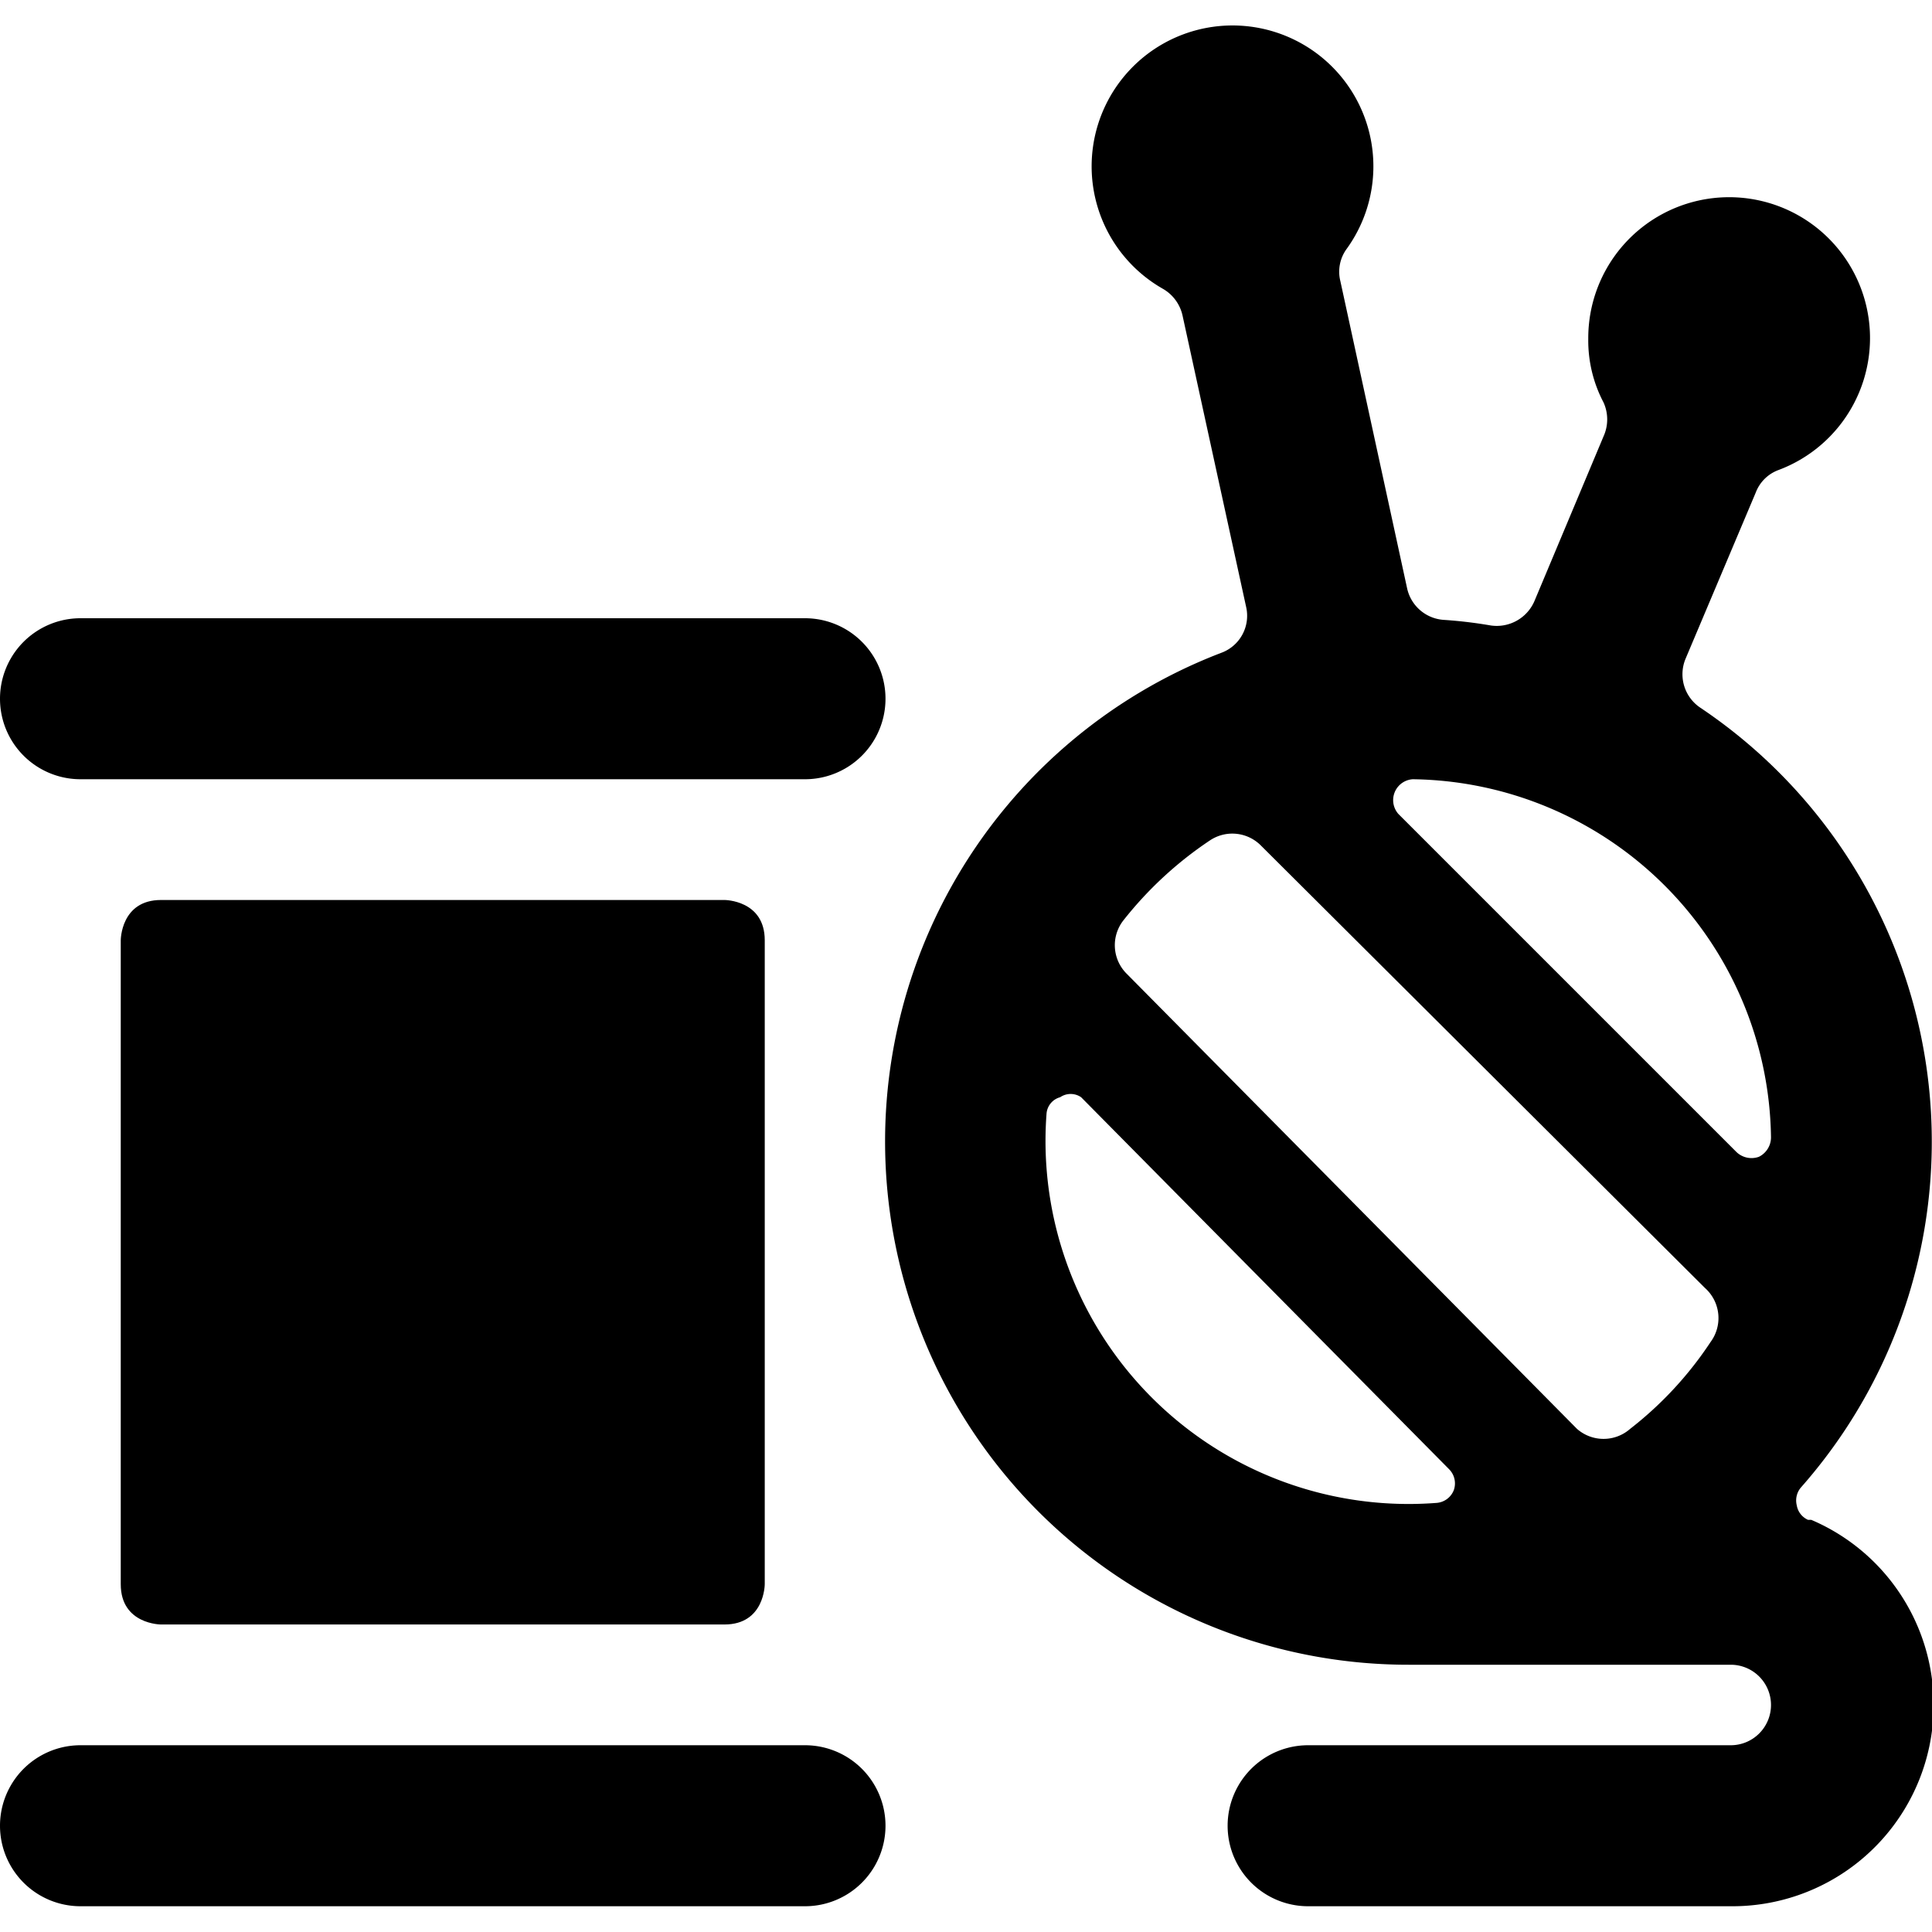
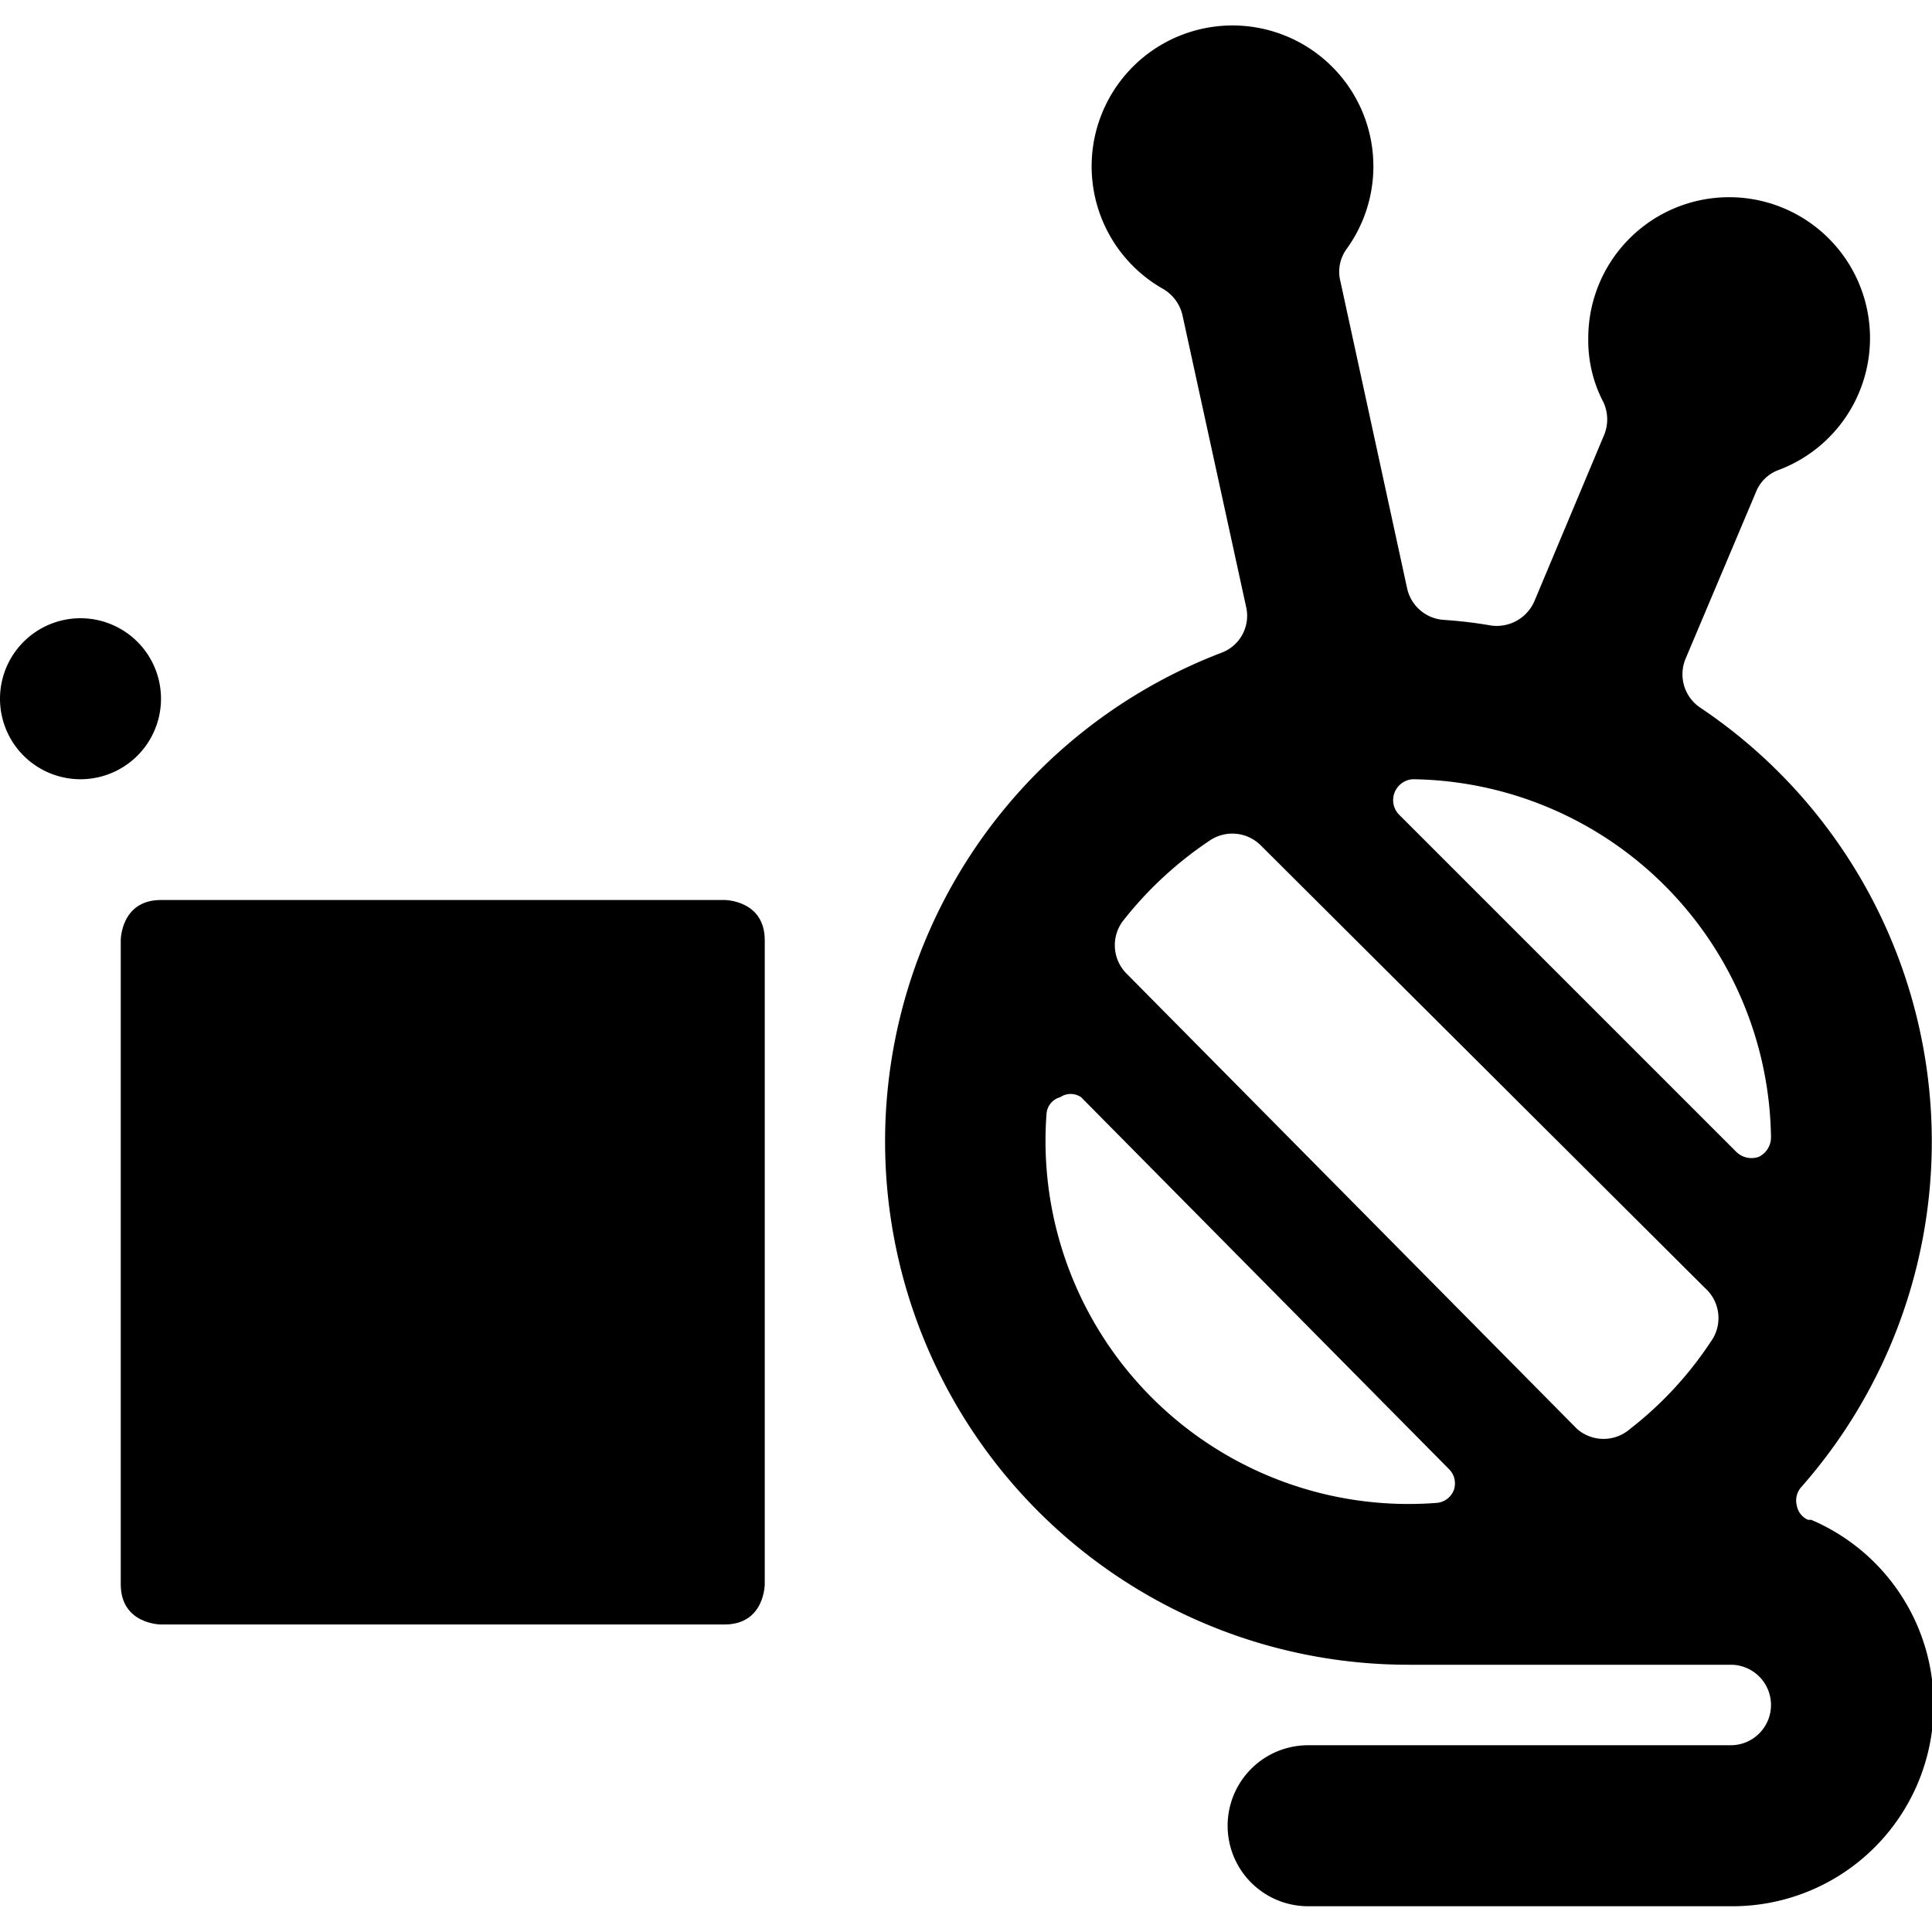
<svg xmlns="http://www.w3.org/2000/svg" viewBox="0 0 24 24">
  <g>
    <path d="M2 11.18h7s0.5 0 0.5 0.5v8s0 0.5 -0.5 0.5H2s-0.5 0 -0.5 -0.5v-8s0 -0.5 0.5 -0.5" fill="#000000" stroke-width="1" />
-     <path d="M1 9.68h9a1 1 0 0 0 0 -2H1a1 1 0 0 0 0 2Z" fill="#000000" stroke-width="1" />
-     <path d="M10 21.68H1a1 1 0 0 0 0 2h9a1 1 0 0 0 0 -2Z" fill="#000000" stroke-width="1" />
+     <path d="M1 9.68a1 1 0 0 0 0 -2H1a1 1 0 0 0 0 2Z" fill="#000000" stroke-width="1" />
    <path d="M22.46 18.88a0.24 0.24 0 0 1 -0.14 -0.18 0.25 0.25 0 0 1 0.05 -0.22 6.49 6.49 0 0 0 -1.25 -9.69 0.5 0.5 0 0 1 -0.18 -0.61l0.87 -2.06a0.48 0.48 0 0 1 0.28 -0.28 1.75 1.75 0 1 0 -2.36 -1.63 1.65 1.65 0 0 0 0.19 0.79 0.51 0.51 0 0 1 0 0.42l-0.86 2.05a0.51 0.51 0 0 1 -0.54 0.3 5.6 5.6 0 0 0 -0.59 -0.07 0.5 0.5 0 0 1 -0.45 -0.39l-0.83 -3.82a0.48 0.48 0 0 1 0.08 -0.4 1.75 1.75 0 1 0 -2.28 0.5 0.51 0.51 0 0 1 0.24 0.33l0.79 3.62a0.49 0.49 0 0 1 -0.31 0.57 6.5 6.5 0 0 0 2.33 12.57h4a0.5 0.5 0 0 1 0.5 0.5 0.5 0.5 0 0 1 -0.5 0.5h-5.25a1 1 0 0 0 0 2h5.25a2.5 2.5 0 0 0 1 -4.8Zm-4.4 -0.37a0.25 0.25 0 0 1 -0.22 0.16A4.51 4.51 0 0 1 13 13.84a0.23 0.23 0 0 1 0.17 -0.21 0.23 0.23 0 0 1 0.26 0L18 18.25a0.25 0.25 0 0 1 0.06 0.26Zm3.19 -1.84a4.52 4.52 0 0 1 -1 1.08 0.5 0.5 0 0 1 -0.66 0L14 12.1a0.5 0.5 0 0 1 -0.05 -0.66 4.66 4.66 0 0 1 1.08 -1 0.5 0.5 0 0 1 0.63 0.06l5.52 5.5a0.5 0.5 0 0 1 0.07 0.67Zm0.6 -2.3a0.27 0.27 0 0 1 -0.28 -0.06l-4.2 -4.2a0.26 0.26 0 0 1 0.18 -0.43A4.51 4.51 0 0 1 22 14.13a0.27 0.27 0 0 1 -0.15 0.24Z" fill="#000000" stroke-width="1" />
  </g>
</svg>